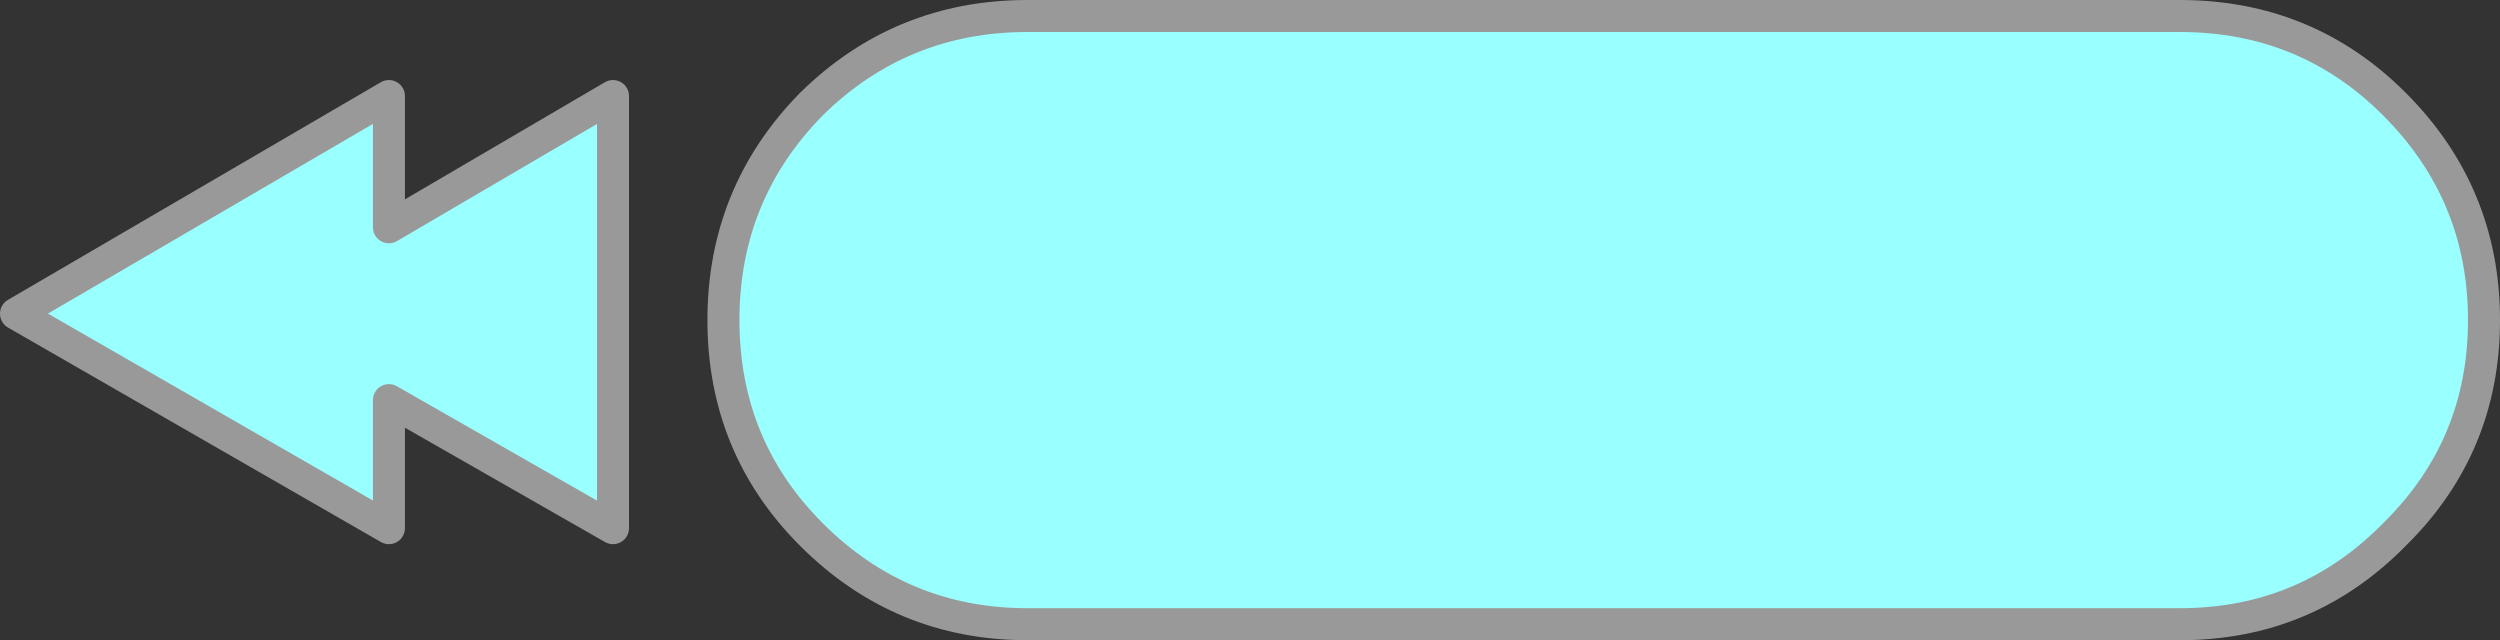
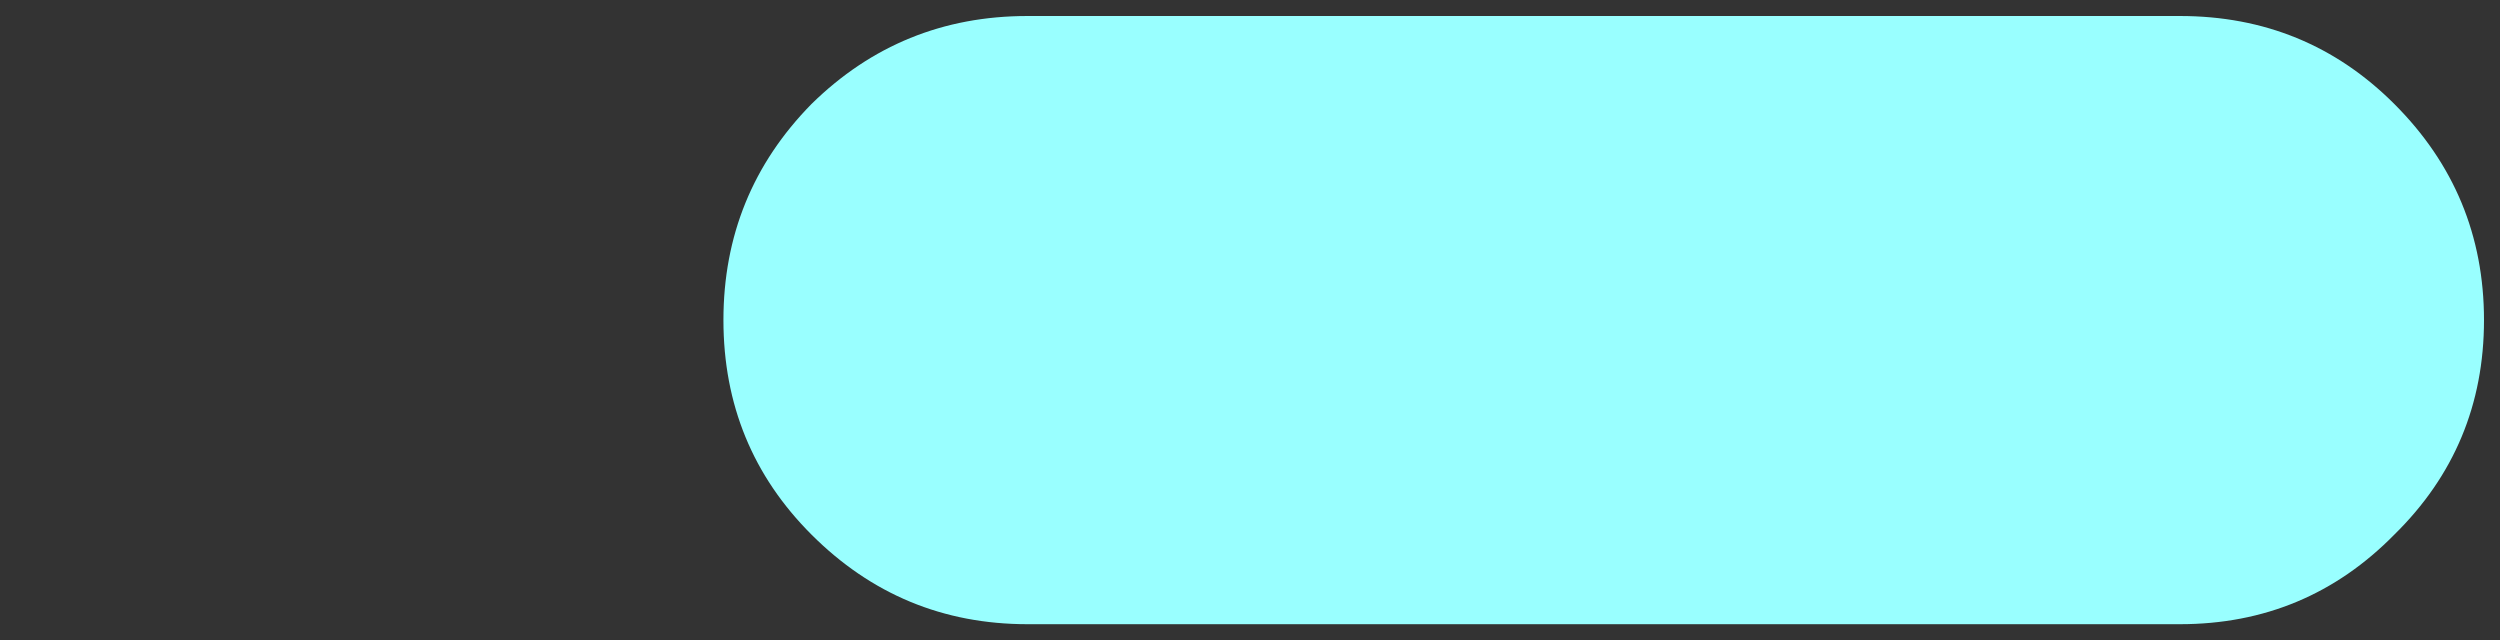
<svg xmlns="http://www.w3.org/2000/svg" height="20.0px" width="78.1px">
  <rect width="100%" height="100%" fill="#333333" stroke="none" />
  <g transform="matrix(1.0, 0.0, 0.0, 1.0, -0.9, 3.0)">
-     <path d="M13.05 4.1 L20.05 0.0 20.05 13.5 13.05 9.5 13.05 13.5 1.4 6.8 13.05 0.0 13.05 4.1 M33.0 -2.5 L69.0 -2.5 Q72.95 -2.5 75.7 0.25 78.5 3.05 78.5 7.0 78.5 10.95 75.7 13.7 72.95 16.5 69.0 16.5 L33.0 16.5 Q29.05 16.5 26.25 13.7 23.5 10.95 23.5 7.0 23.5 3.05 26.25 0.25 29.05 -2.5 33.0 -2.5" fill="#99ffff" fill-rule="evenodd" stroke="none" />
-     <path d="M33.0 -2.5 Q29.05 -2.5 26.25 0.25 23.5 3.05 23.5 7.0 23.5 10.95 26.25 13.7 29.05 16.5 33.0 16.5 L69.0 16.5 Q72.95 16.5 75.7 13.7 78.5 10.95 78.5 7.0 78.5 3.05 75.7 0.25 72.95 -2.5 69.0 -2.5 L33.0 -2.5 M13.05 4.1 L13.05 0.0 1.4 6.8 13.05 13.5 13.05 9.5 20.05 13.5 20.05 0.0 13.05 4.1" fill="none" stroke="#999999" stroke-linecap="round" stroke-linejoin="round" stroke-width="1.0" />
+     <path d="M13.05 4.1 M33.0 -2.5 L69.0 -2.5 Q72.95 -2.5 75.7 0.25 78.5 3.05 78.5 7.0 78.5 10.95 75.7 13.7 72.95 16.5 69.0 16.5 L33.0 16.5 Q29.05 16.5 26.25 13.7 23.5 10.95 23.5 7.0 23.5 3.05 26.25 0.25 29.05 -2.5 33.0 -2.5" fill="#99ffff" fill-rule="evenodd" stroke="none" />
  </g>
</svg>